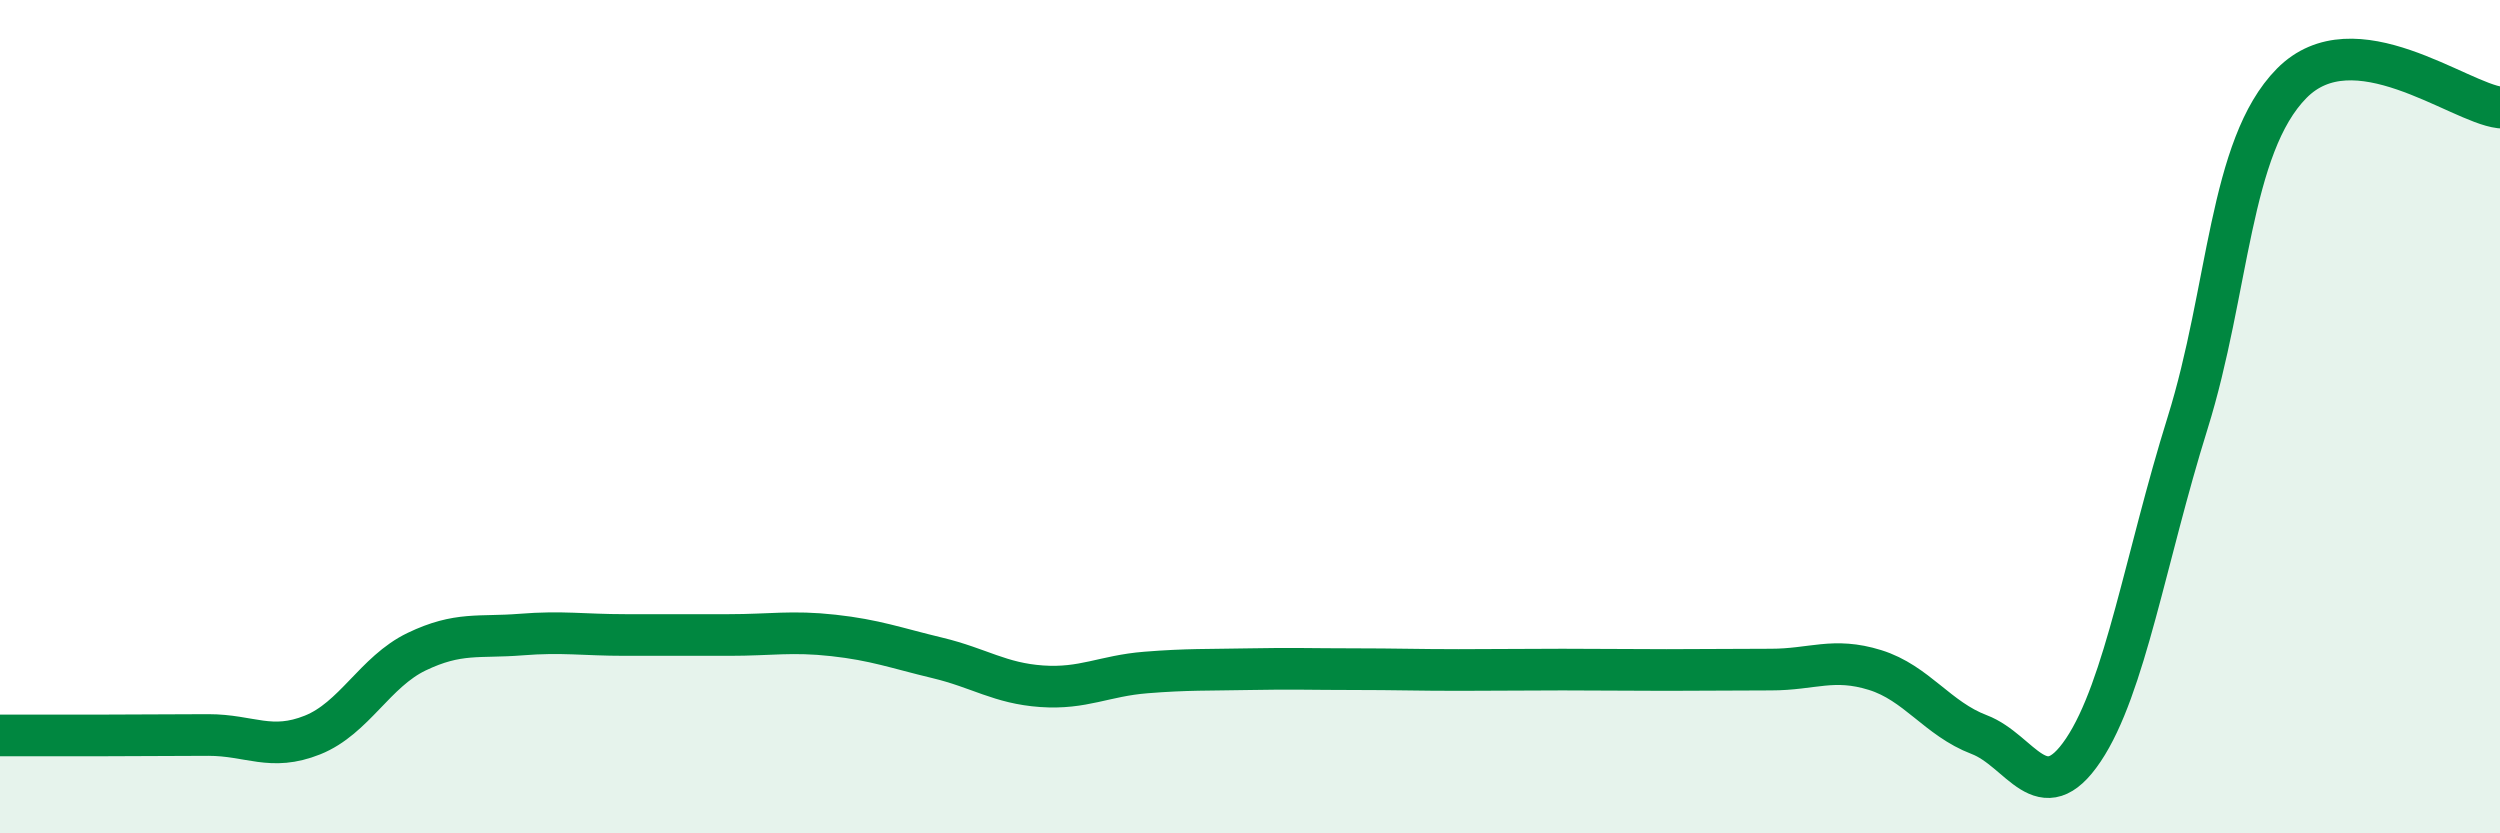
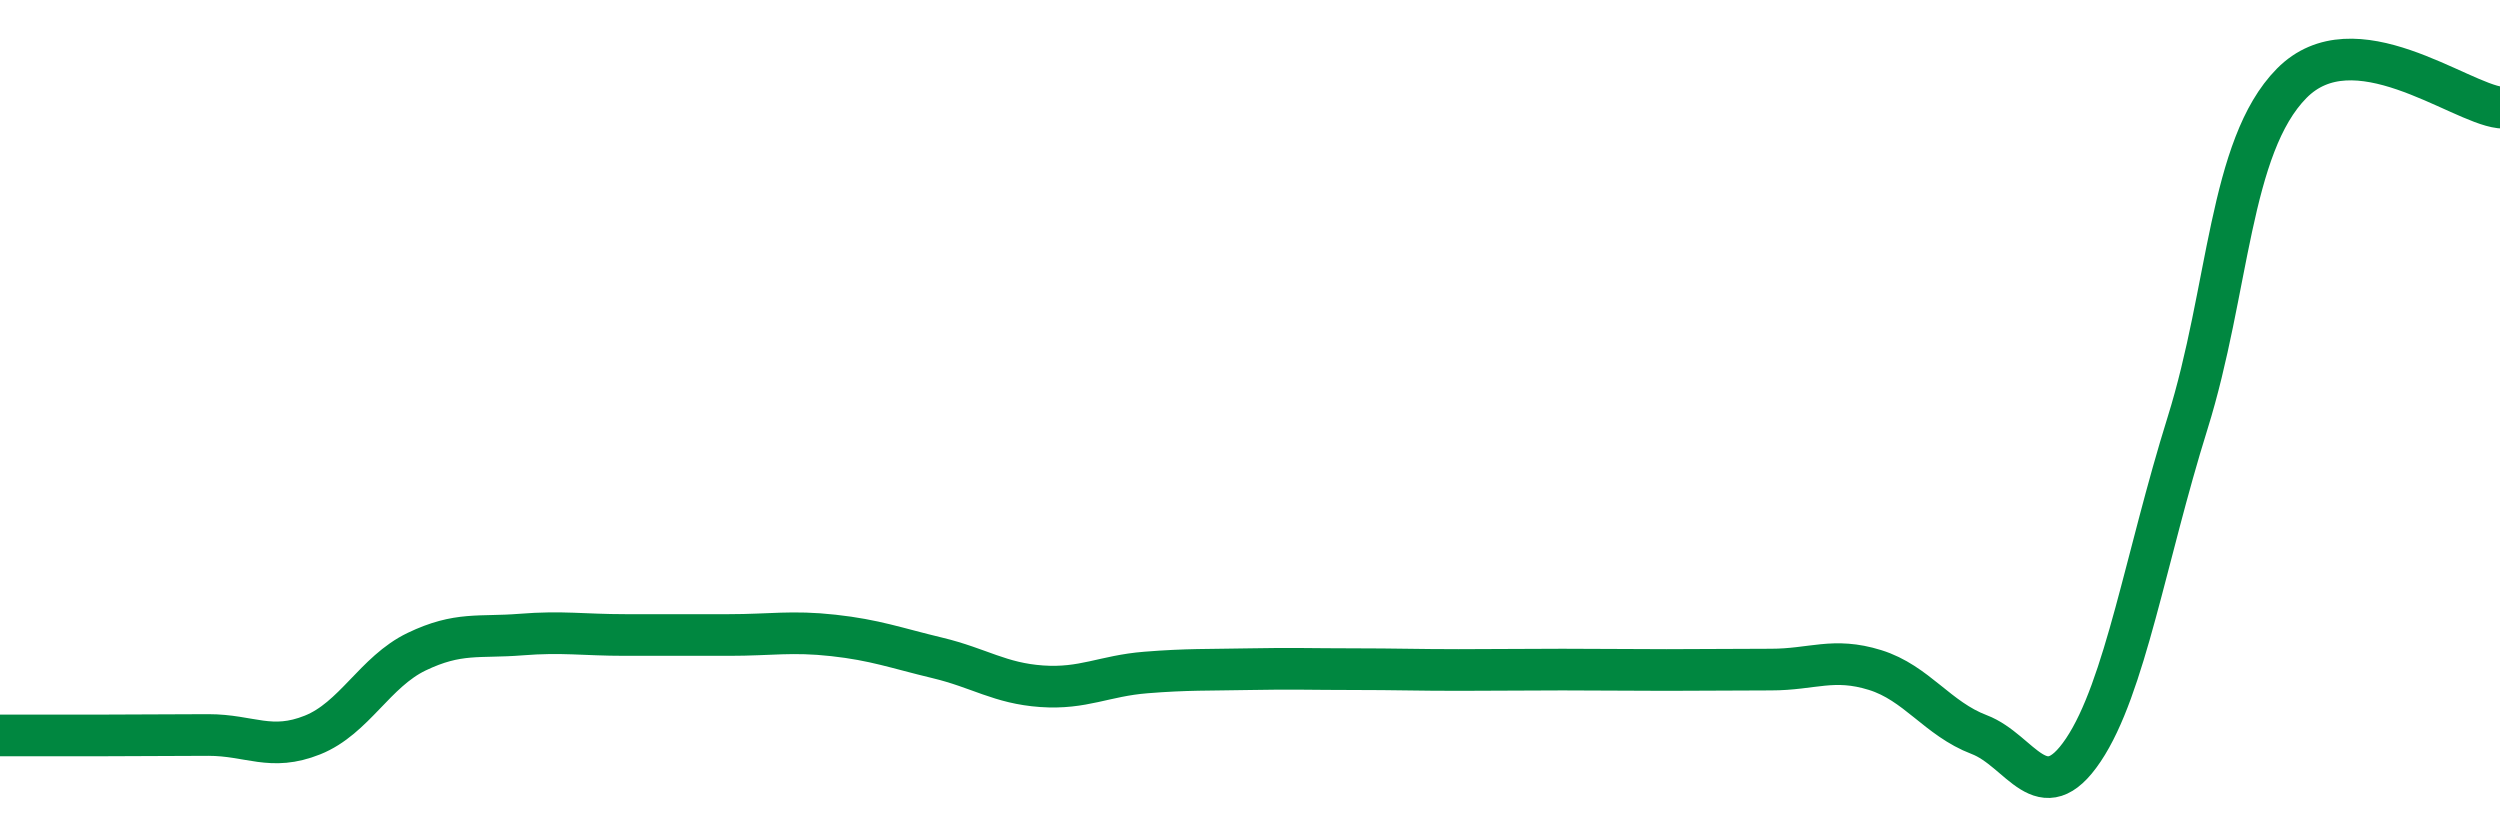
<svg xmlns="http://www.w3.org/2000/svg" width="60" height="20" viewBox="0 0 60 20">
-   <path d="M 0,17.65 C 0.5,17.65 1.5,17.65 2.5,17.65 C 3.5,17.65 4,17.64 5,17.64 C 6,17.64 6.5,18.04 7.5,17.64 C 8.5,17.24 9,16.12 10,15.64 C 11,15.16 11.5,15.31 12.5,15.23 C 13.5,15.15 14,15.24 15,15.24 C 16,15.24 16.5,15.24 17.5,15.24 C 18.5,15.24 19,15.14 20,15.25 C 21,15.36 21.5,15.55 22.5,15.79 C 23.5,16.03 24,16.4 25,16.47 C 26,16.54 26.5,16.22 27.5,16.14 C 28.5,16.06 29,16.08 30,16.06 C 31,16.04 31.5,16.06 32.5,16.06 C 33.5,16.06 34,16.08 35,16.08 C 36,16.08 36.5,16.07 37.5,16.07 C 38.5,16.07 39,16.08 40,16.08 C 41,16.08 41.5,16.07 42.5,16.07 C 43.5,16.07 44,15.77 45,16.08 C 46,16.39 46.5,17.25 47.5,17.63 C 48.5,18.01 49,19.49 50,18 C 51,16.51 51.5,13.36 52.5,10.16 C 53.5,6.96 53.5,3.52 55,2 C 56.5,0.48 59,2.46 60,2.58L60 20L0 20Z" fill="#008740" opacity="0.1" stroke-linecap="round" stroke-linejoin="round" />
  <path d="M 0,17.65 C 0.5,17.65 1.5,17.65 2.5,17.65 C 3.5,17.65 4,17.64 5,17.64 C 6,17.64 6.5,18.04 7.5,17.64 C 8.5,17.24 9,16.12 10,15.64 C 11,15.16 11.5,15.31 12.5,15.23 C 13.5,15.15 14,15.24 15,15.24 C 16,15.24 16.5,15.24 17.5,15.24 C 18.5,15.24 19,15.14 20,15.25 C 21,15.36 21.5,15.55 22.5,15.79 C 23.5,16.03 24,16.4 25,16.47 C 26,16.54 26.5,16.22 27.5,16.14 C 28.5,16.06 29,16.08 30,16.06 C 31,16.04 31.5,16.06 32.5,16.06 C 33.5,16.06 34,16.08 35,16.08 C 36,16.08 36.5,16.07 37.5,16.07 C 38.5,16.07 39,16.08 40,16.08 C 41,16.08 41.5,16.07 42.5,16.07 C 43.5,16.07 44,15.77 45,16.08 C 46,16.39 46.5,17.25 47.5,17.63 C 48.5,18.01 49,19.49 50,18 C 51,16.51 51.5,13.36 52.5,10.16 C 53.5,6.96 53.5,3.52 55,2 C 56.5,0.48 59,2.46 60,2.58" stroke="#008740" stroke-width="1" fill="none" stroke-linecap="round" stroke-linejoin="round" />
</svg>